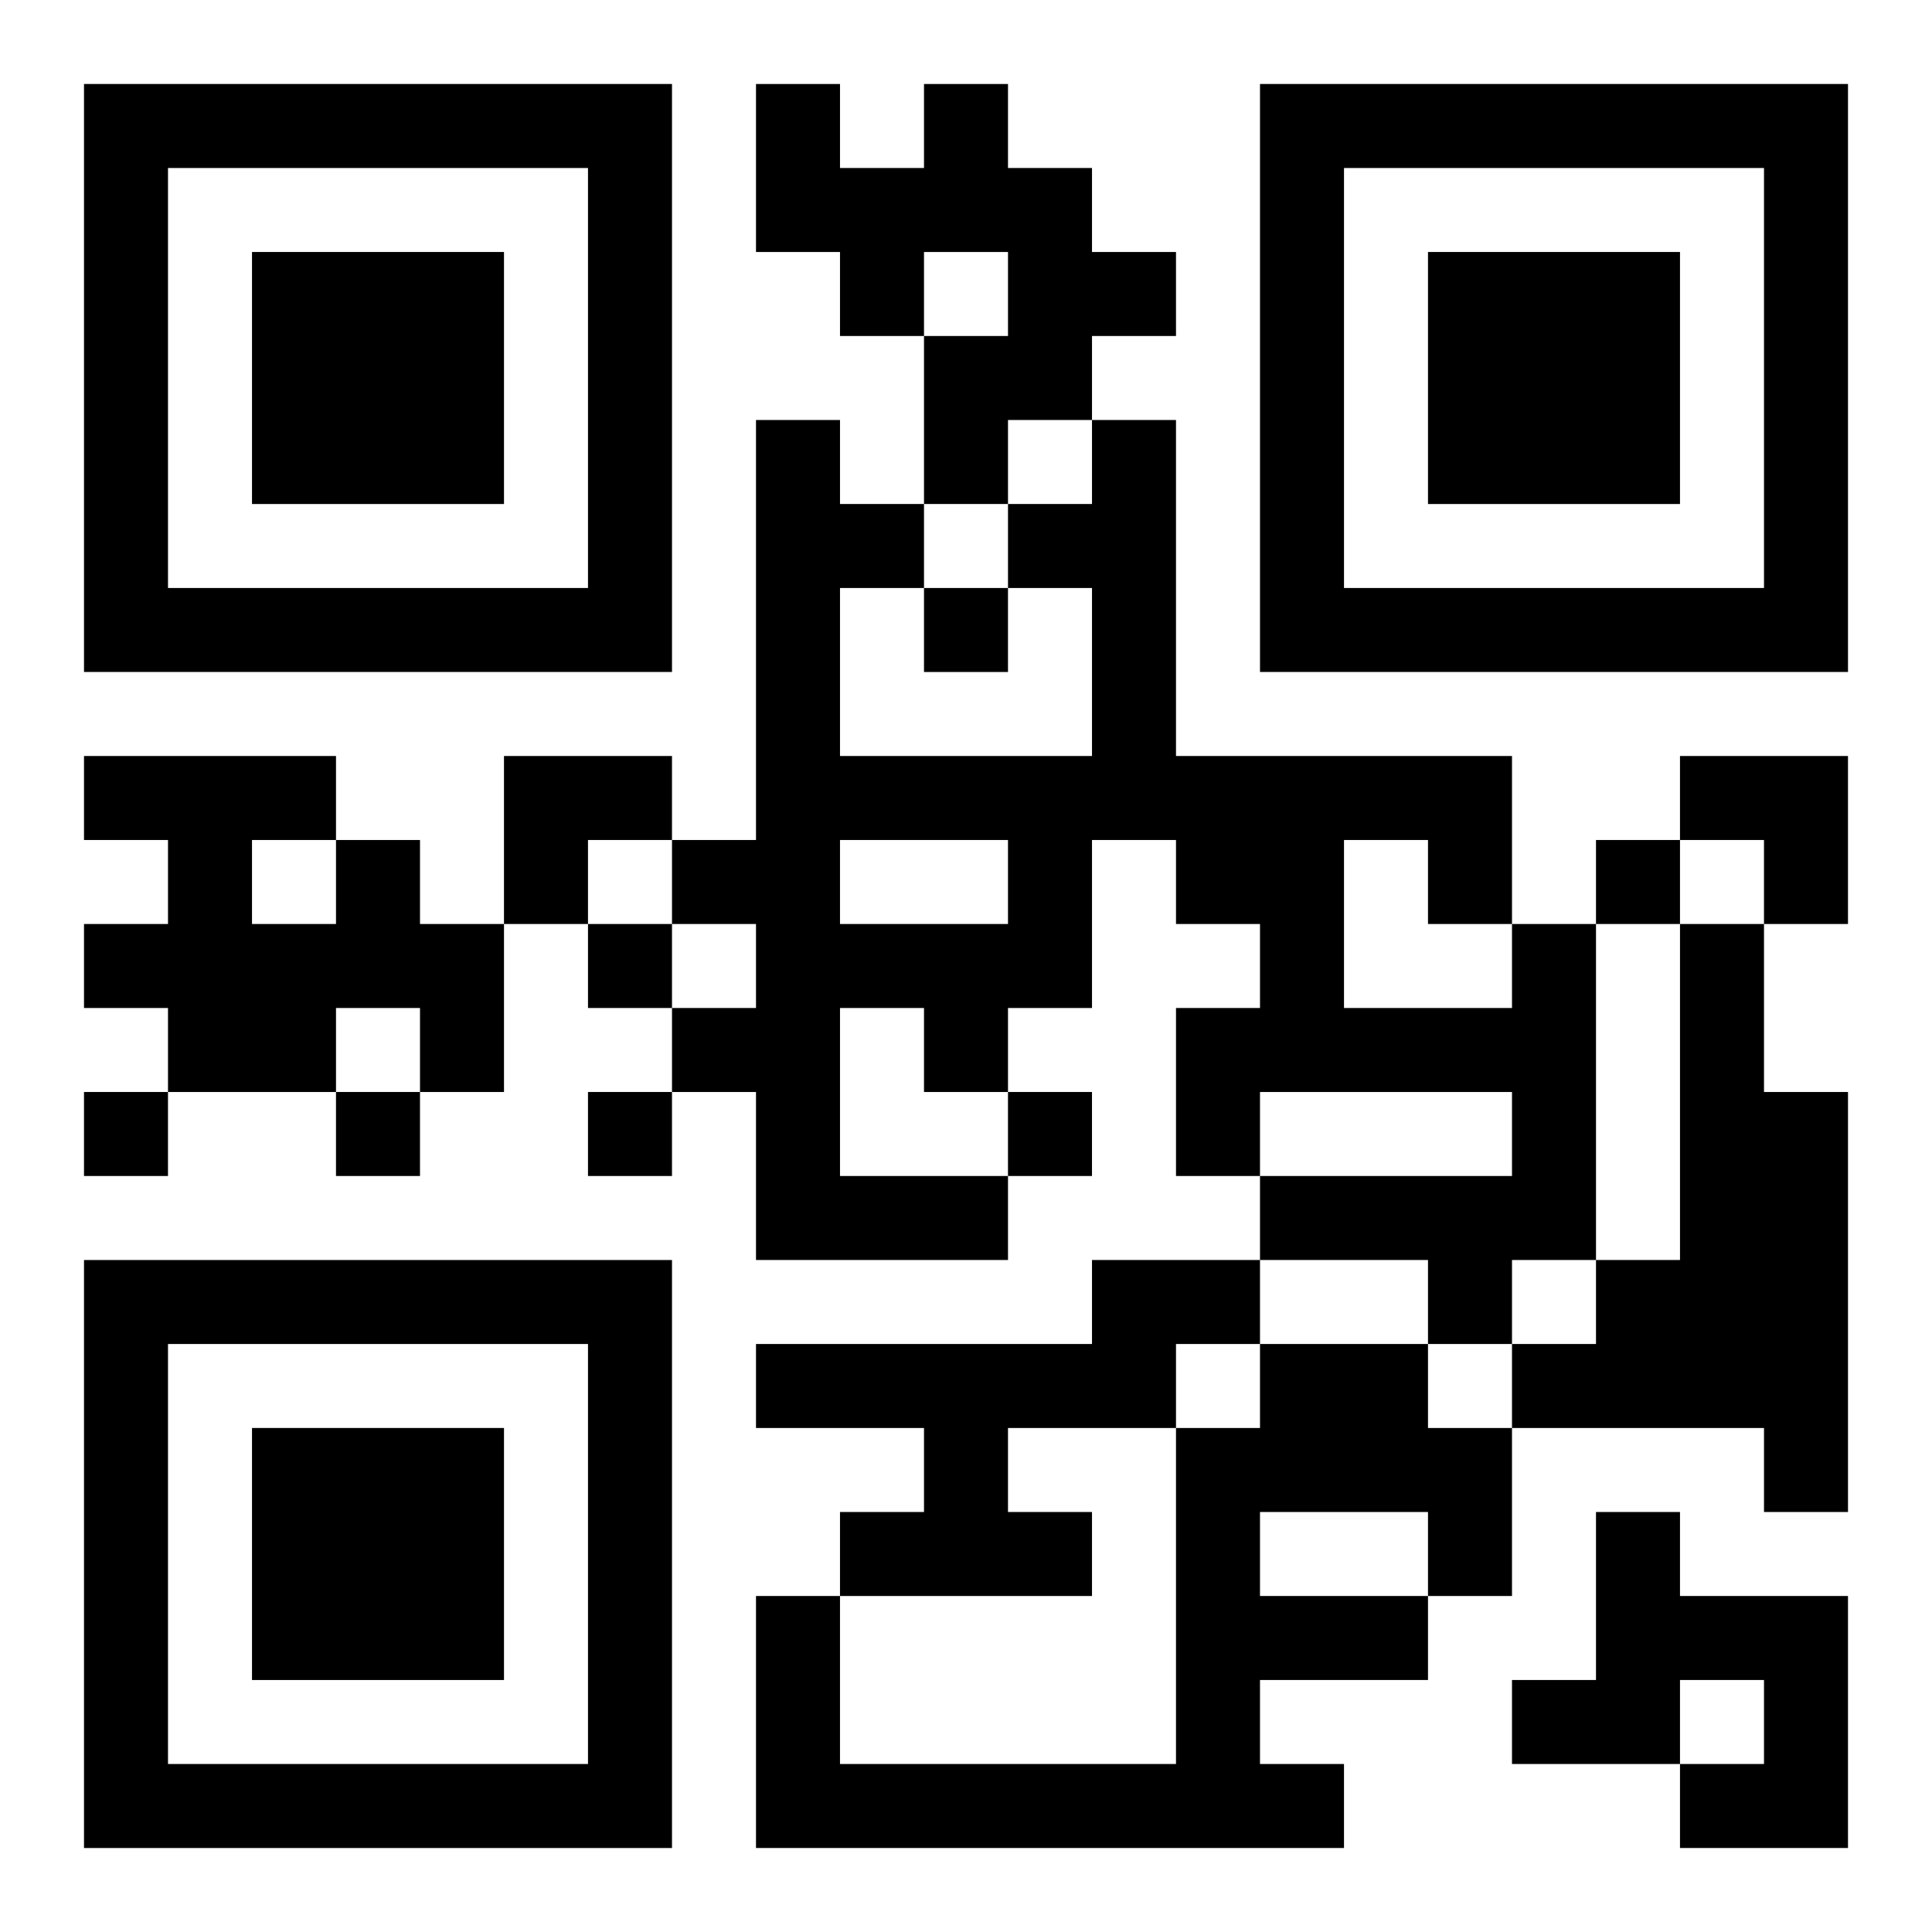
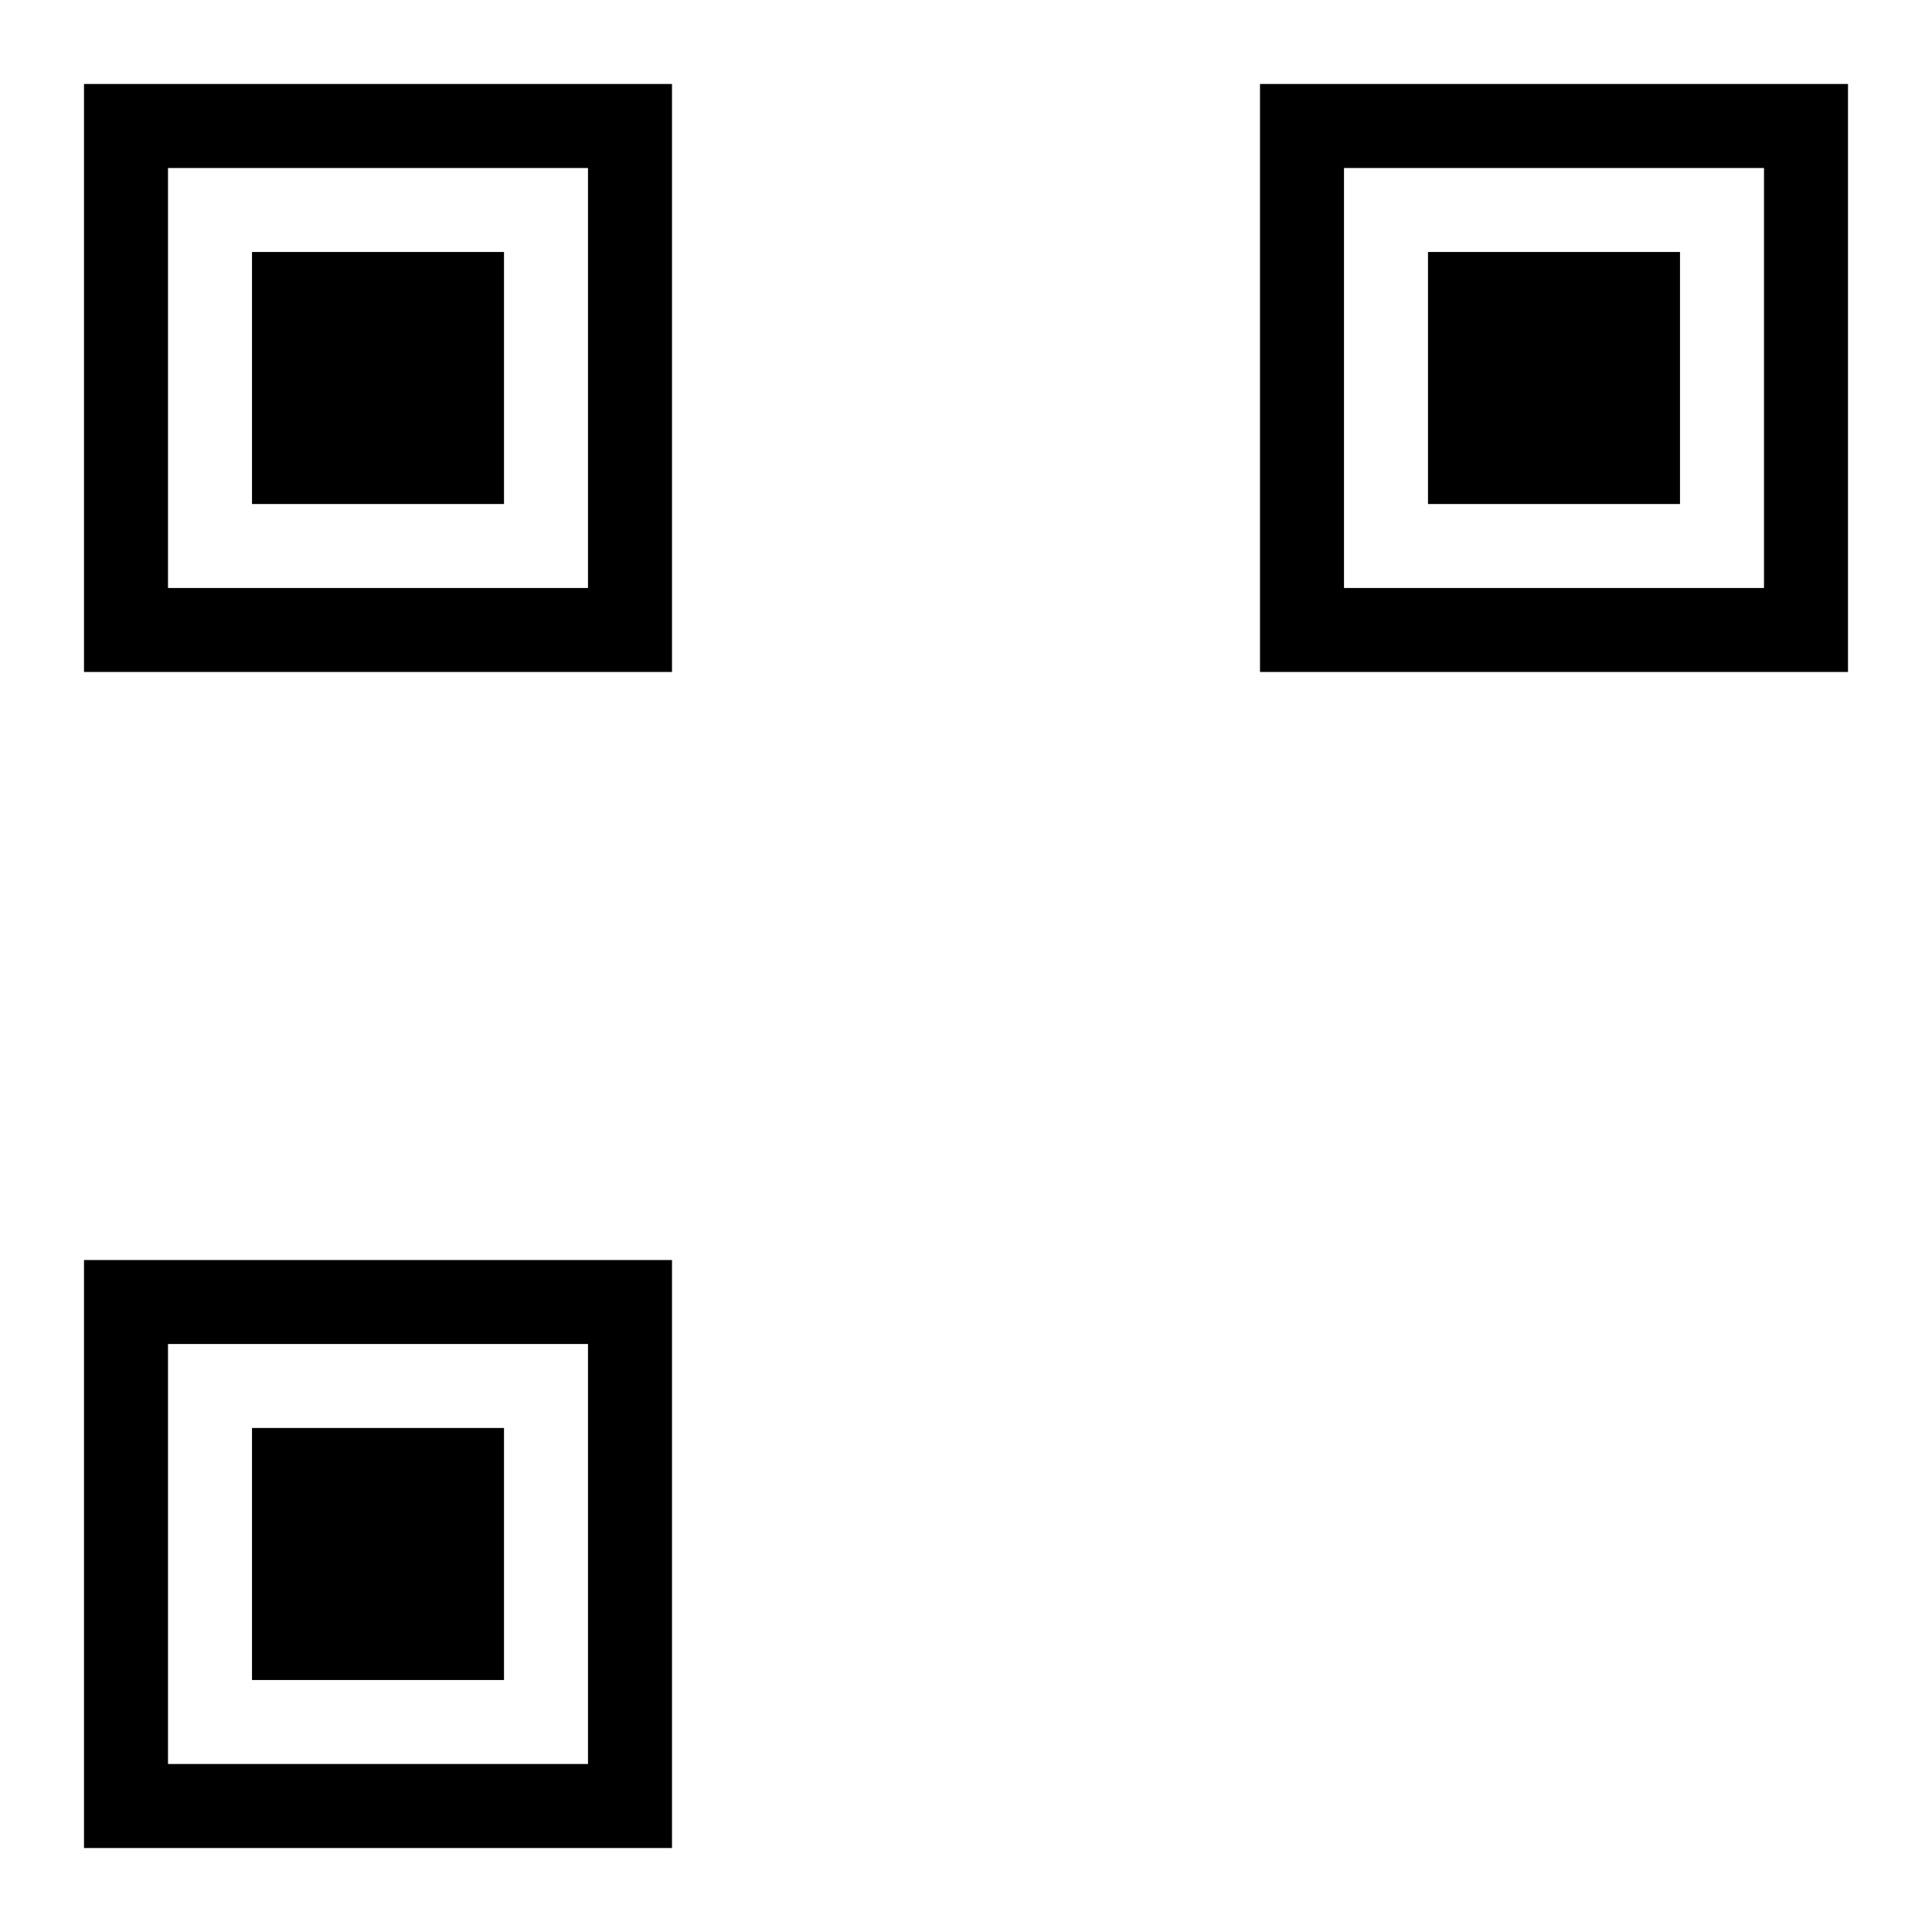
<svg xmlns="http://www.w3.org/2000/svg" xmlns:xlink="http://www.w3.org/1999/xlink" width="250" height="250" baseProfile="full" version="1.1" viewBox="-1 -1 23 23">
  <symbol id="a">
    <path d="m0 7v7h7v-7h-7zm1 1h5v5h-5v-5zm1 1v3h3v-3h-3z" />
  </symbol>
  <use y="-7" xlink:href="#a" />
  <use y="7" xlink:href="#a" />
  <use x="14" y="-7" xlink:href="#a" />
-   <path d="m10 0h1v1h1v1h1v1h-1v1h-1v1h-1v-2h1v-1h-1v1h-1v-1h-1v-2h1v1h1v-1m-7 9h1v1h1v2h-1v-1h-1v1h-2v-1h-1v-1h1v-1h-1v-1h3v1m-1 0v1h1v-1h-1m15 1h1v4h-1v1h-1v-1h-2v-1h3v-1h-3v1h-1v-2h1v-1h-1v-1h-1v2h-1v1h-1v-1h-1v2h2v1h-3v-2h-1v-1h1v-1h-1v-1h1v-5h1v1h1v1h-1v2h3v-2h-1v-1h1v-1h1v4h4v2m-8-1v1h2v-1h-2m6 0v2h2v-1h-1v-1h-1m4 1h1v2h1v5h-1v-1h-3v-1h1v-1h1v-4m-7 4h2v1h-1v1h-2v1h1v1h-3v-1h1v-1h-2v-1h4v-1m2 1h2v1h1v2h-1v1h-2v1h1v1h-7v-3h1v2h4v-4h1v-1m0 2v1h2v-1h-2m4 0h1v1h2v3h-2v-1h1v-1h-1v1h-2v-1h1v-2m-8-11v1h1v-1h-1m8 3v1h1v-1h-1m-12 1v1h1v-1h-1m-6 2v1h1v-1h-1m3 0v1h1v-1h-1m3 0v1h1v-1h-1m5 0v1h1v-1h-1m-6-4h2v1h-1v1h-1zm14 0h2v2h-1v-1h-1z" />
</svg>